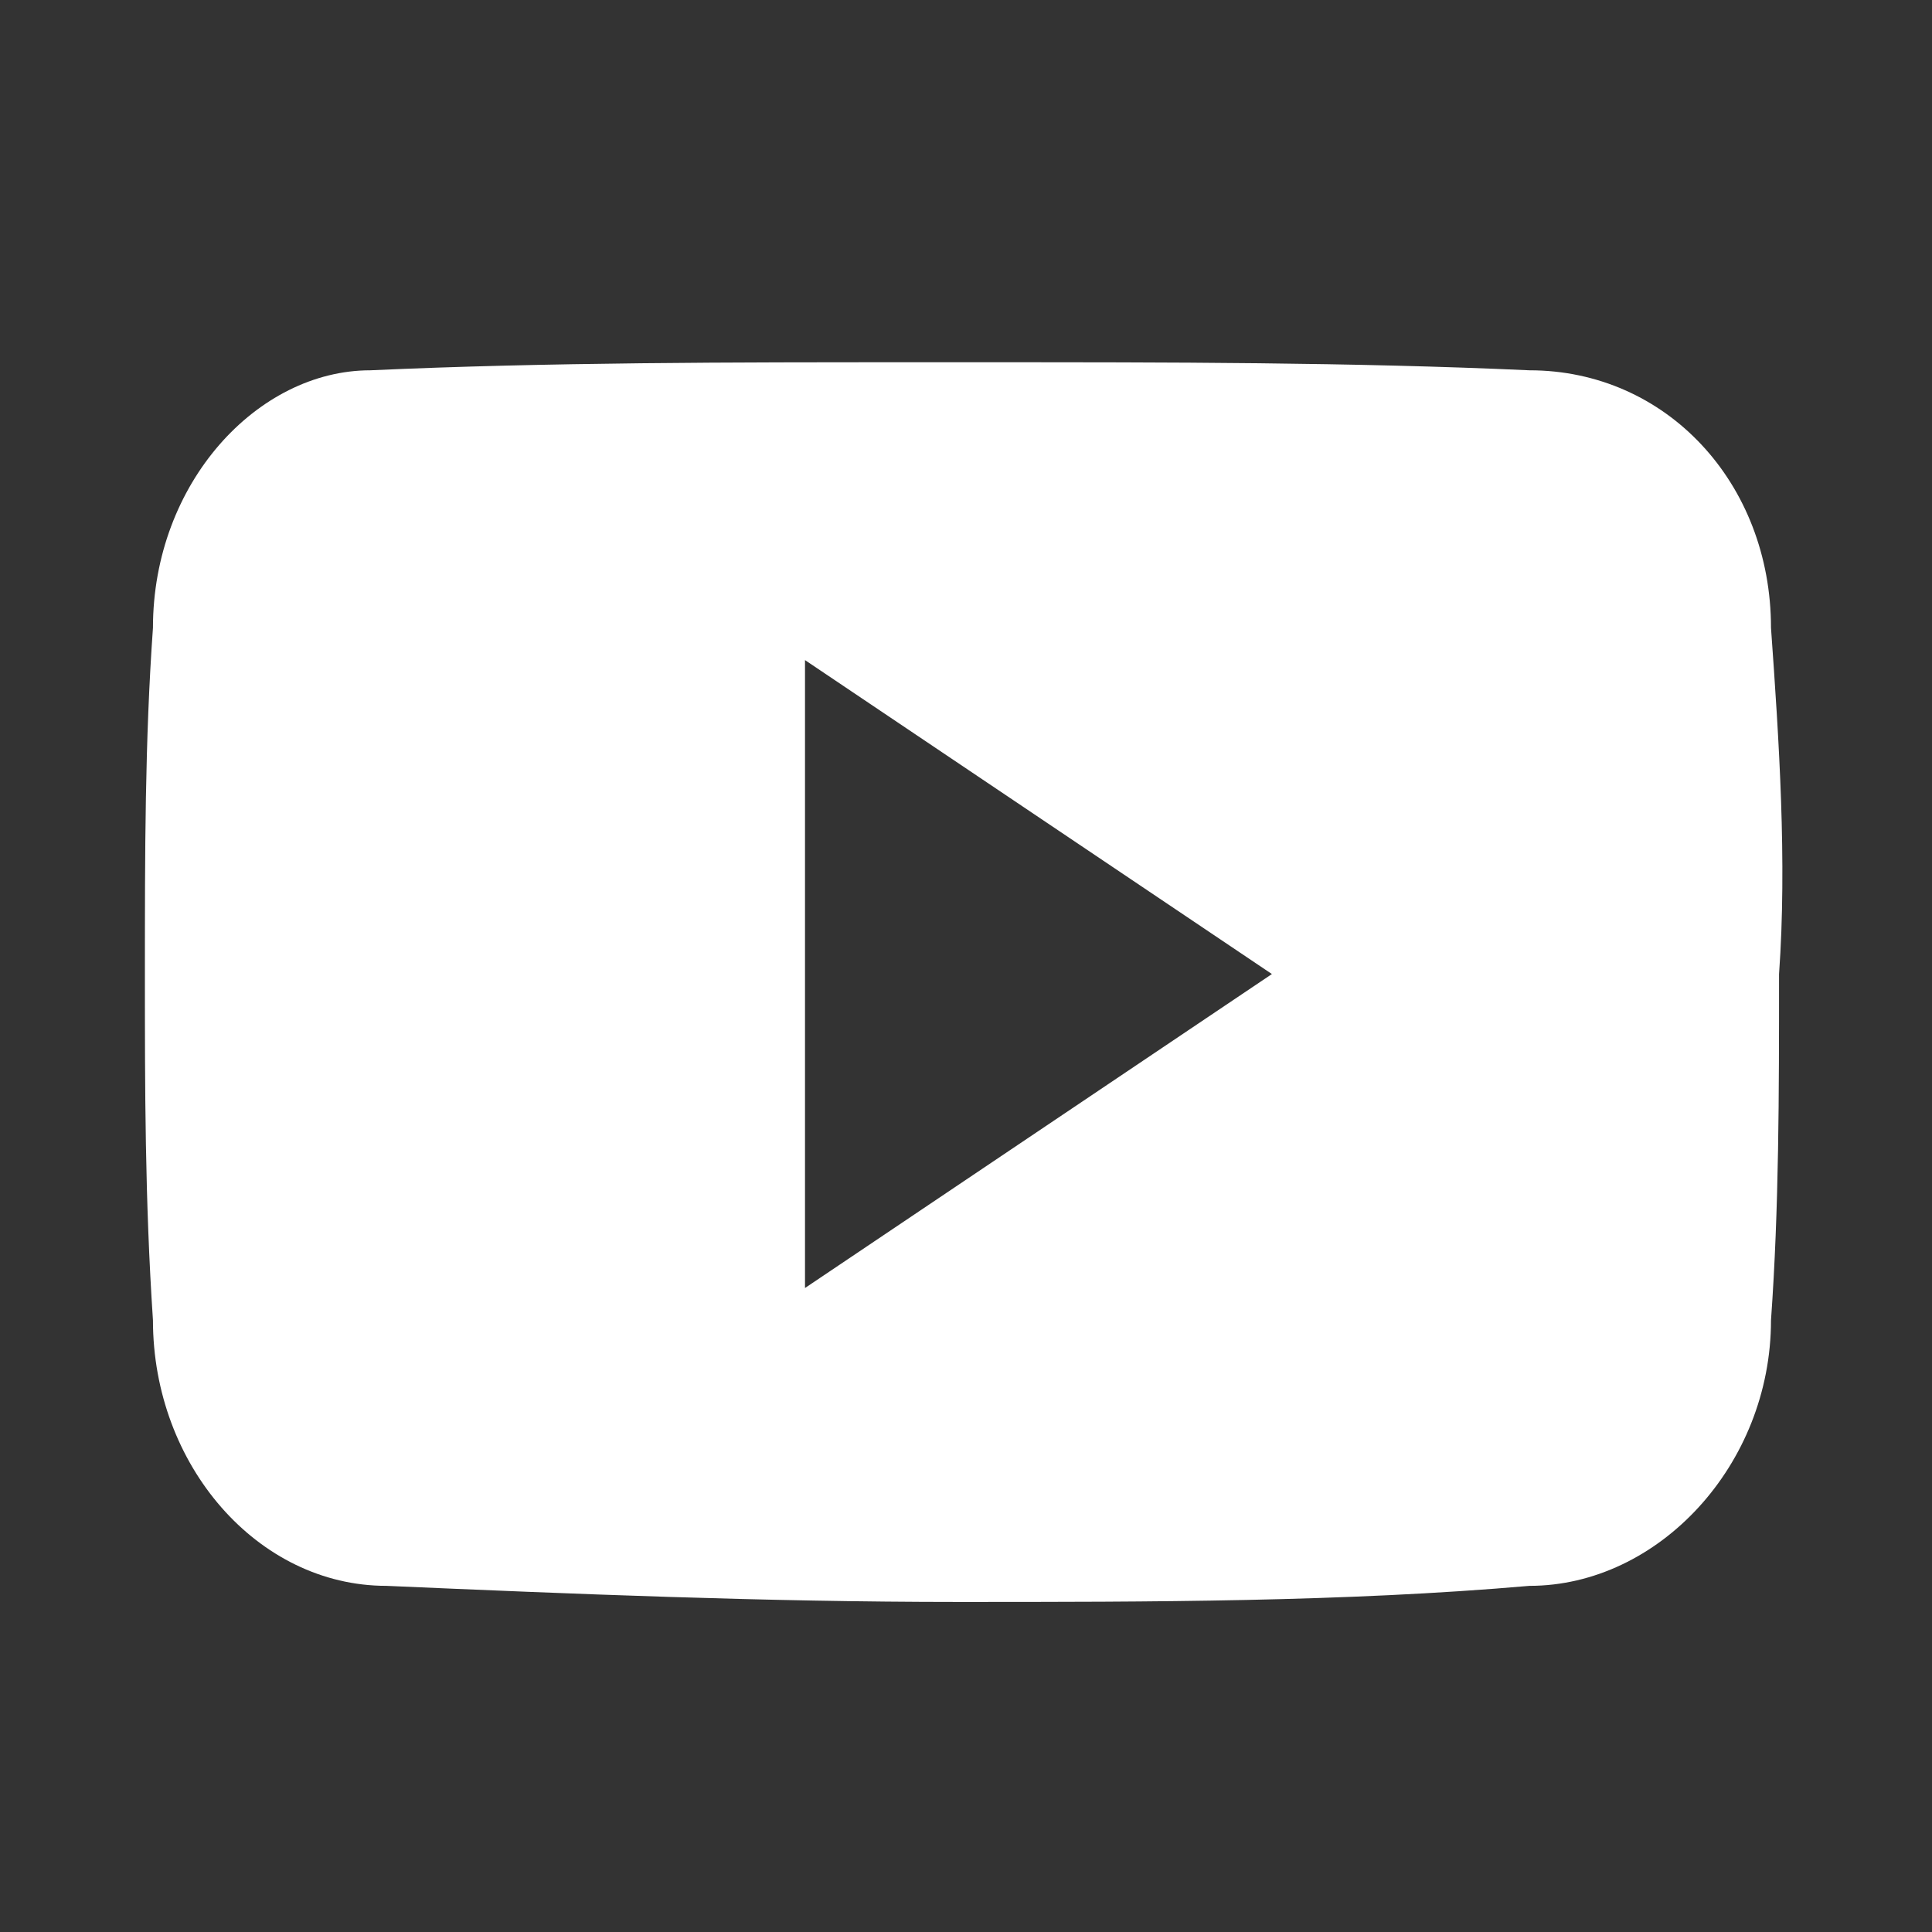
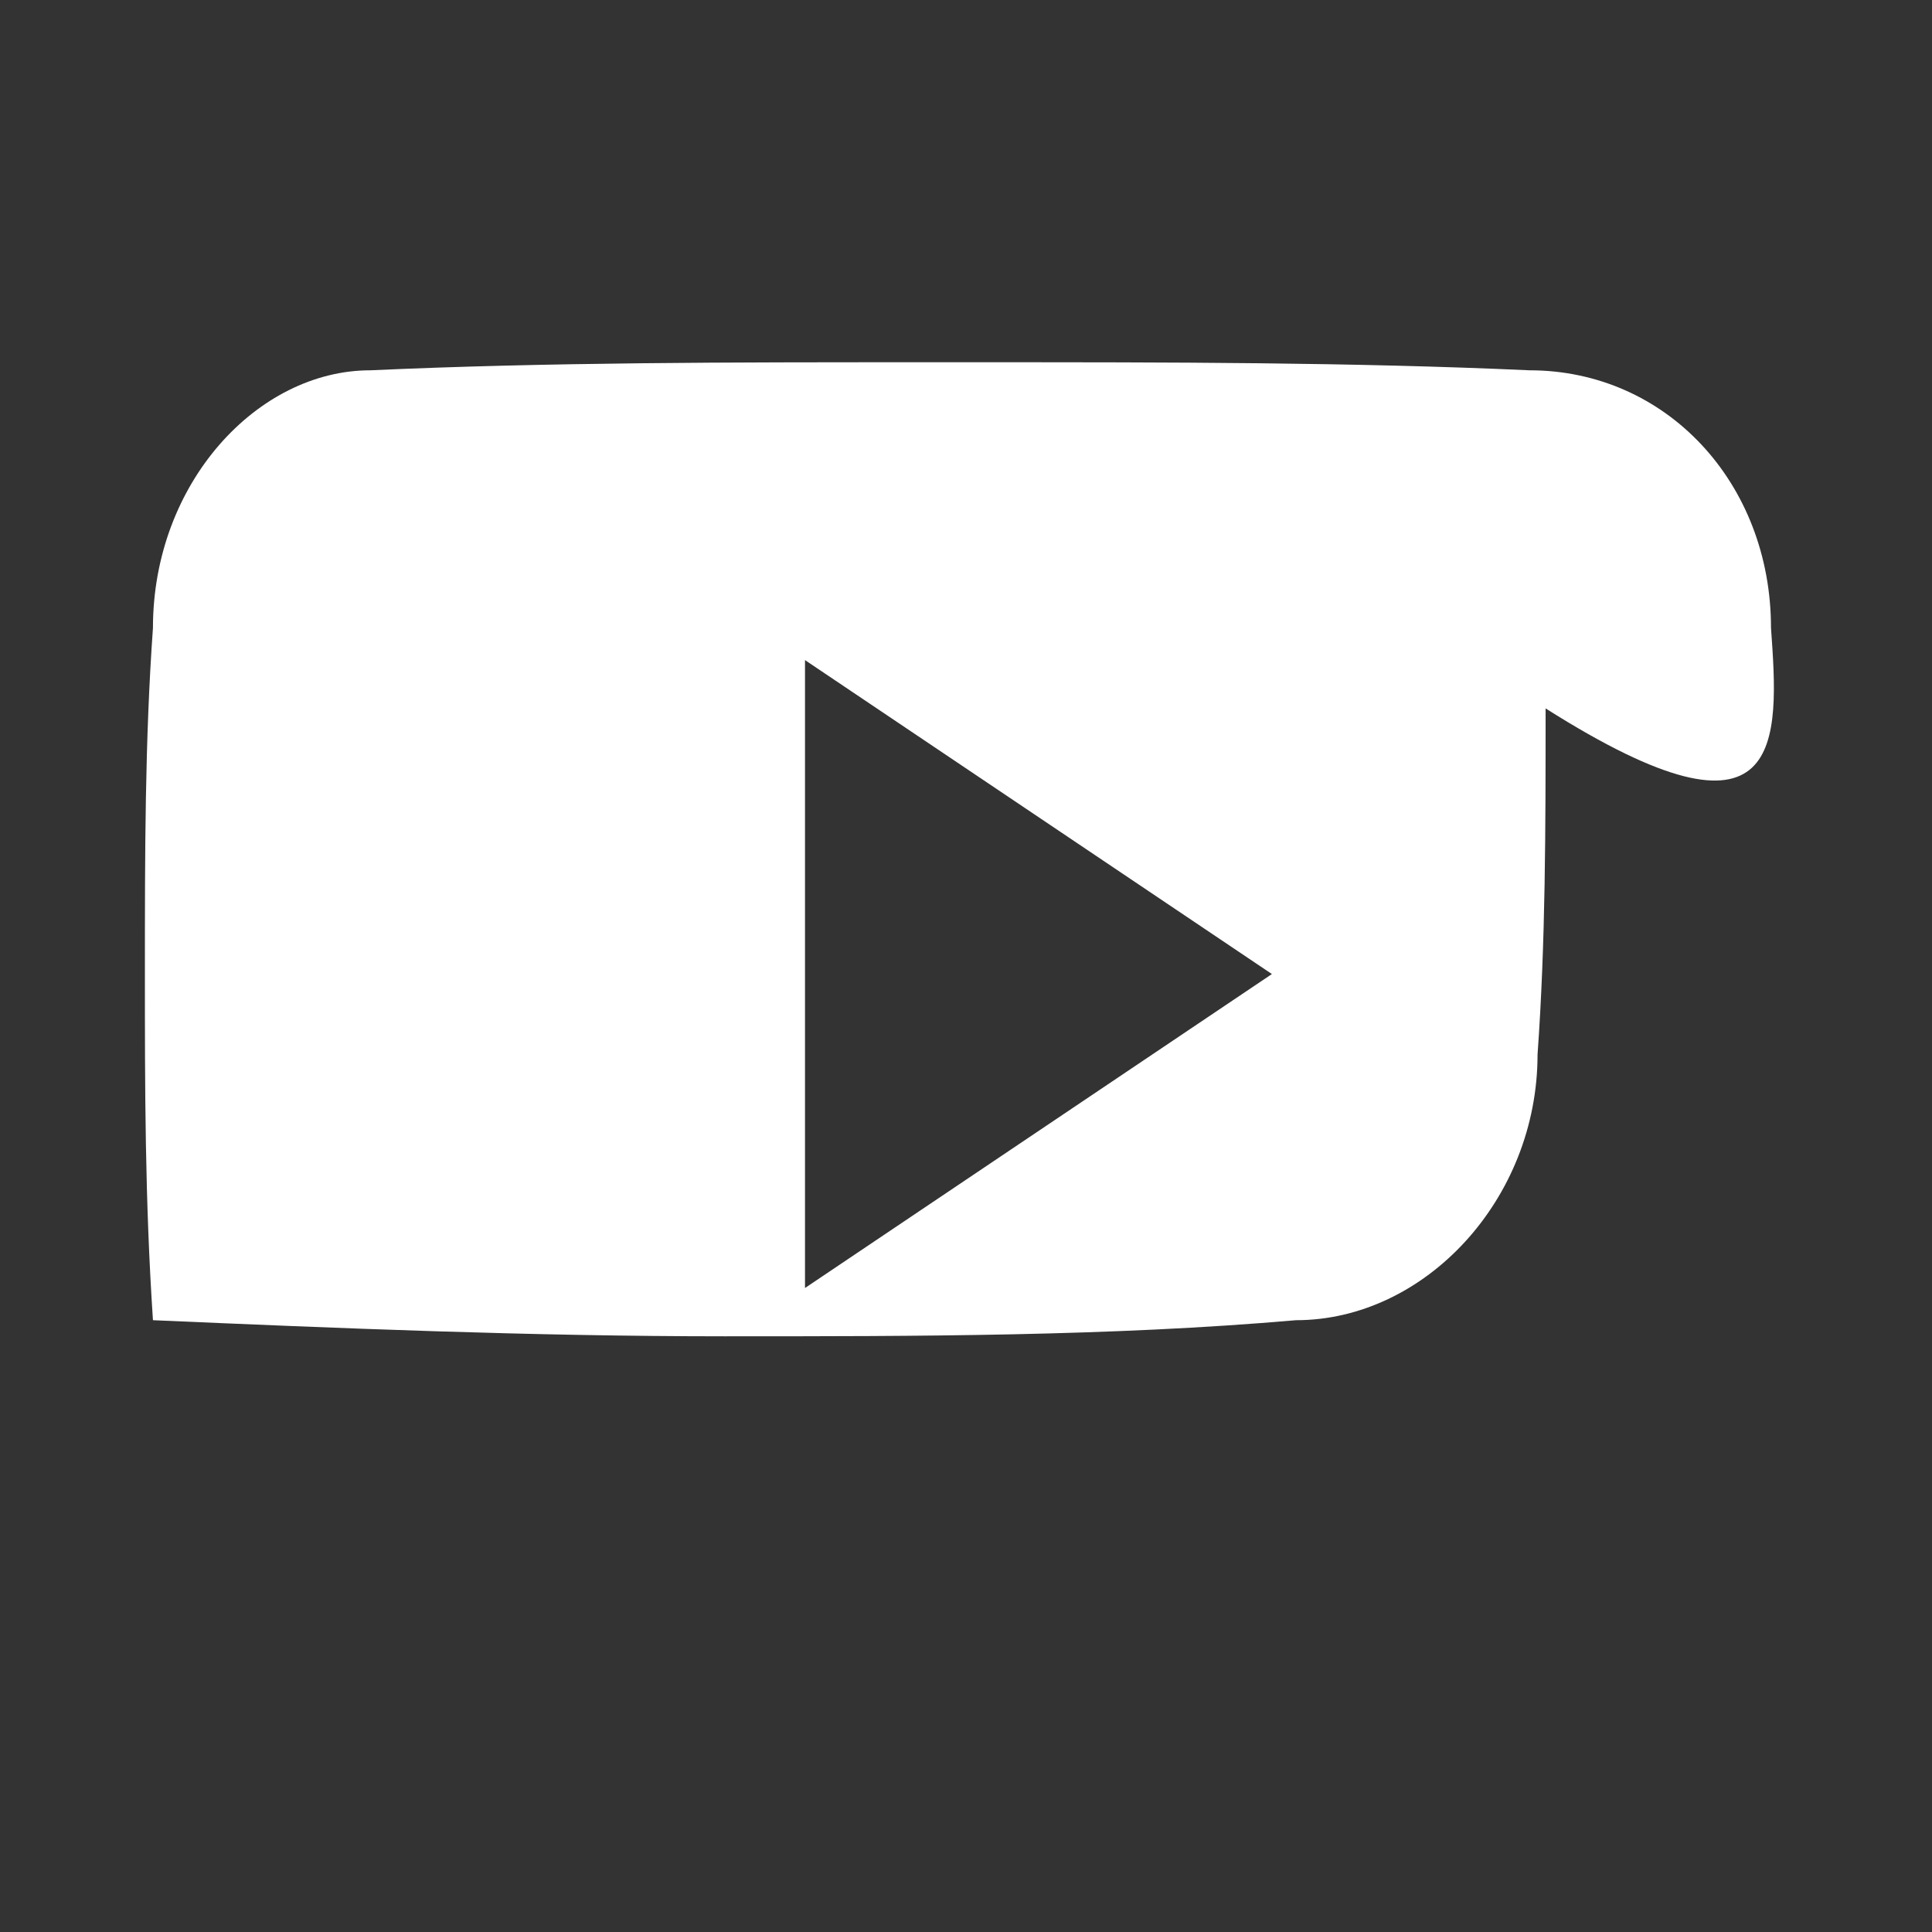
<svg xmlns="http://www.w3.org/2000/svg" version="1.1" id="Layer_1" x="0px" y="0px" viewBox="0 0 24 24" style="enable-background:new 0 0 24 24;" xml:space="preserve">
  <rect x="0" y="0" width="24" height="24" fill="#333333" stroke="none" />
  <style type="text/css">
	.st0{fill:#FFFFFF;}
</style>
  <g>
-     <path class="st0" d="M22,7.8c0-1.8-1.3-3.2-3-3.2c-2.2-0.1-4.5-0.1-6.8-0.1c-0.1,0-0.2,0-0.4,0c-0.1,0-0.2,0-0.4,0   c-2.3,0-4.6,0-6.8,0.1C3.2,4.6,1.9,6,1.9,7.8c-0.1,1.4-0.1,2.8-0.1,4.3c0,1.4,0,2.8,0.1,4.3c0,1.8,1.3,3.3,2.9,3.3   c2.3,0.1,4.7,0.2,7.1,0.2c2.4,0,4.8,0,7.1-0.2c1.6,0,3-1.5,3-3.3c0.1-1.4,0.1-2.8,0.1-4.3C22.2,10.7,22.1,9.2,22,7.8z M10,16V8.2   l5.8,3.9L10,16z" />
+     <path class="st0" d="M22,7.8c0-1.8-1.3-3.2-3-3.2c-2.2-0.1-4.5-0.1-6.8-0.1c-0.1,0-0.2,0-0.4,0c-0.1,0-0.2,0-0.4,0   c-2.3,0-4.6,0-6.8,0.1C3.2,4.6,1.9,6,1.9,7.8c-0.1,1.4-0.1,2.8-0.1,4.3c0,1.4,0,2.8,0.1,4.3c2.3,0.1,4.7,0.2,7.1,0.2c2.4,0,4.8,0,7.1-0.2c1.6,0,3-1.5,3-3.3c0.1-1.4,0.1-2.8,0.1-4.3C22.2,10.7,22.1,9.2,22,7.8z M10,16V8.2   l5.8,3.9L10,16z" />
  </g>
</svg>